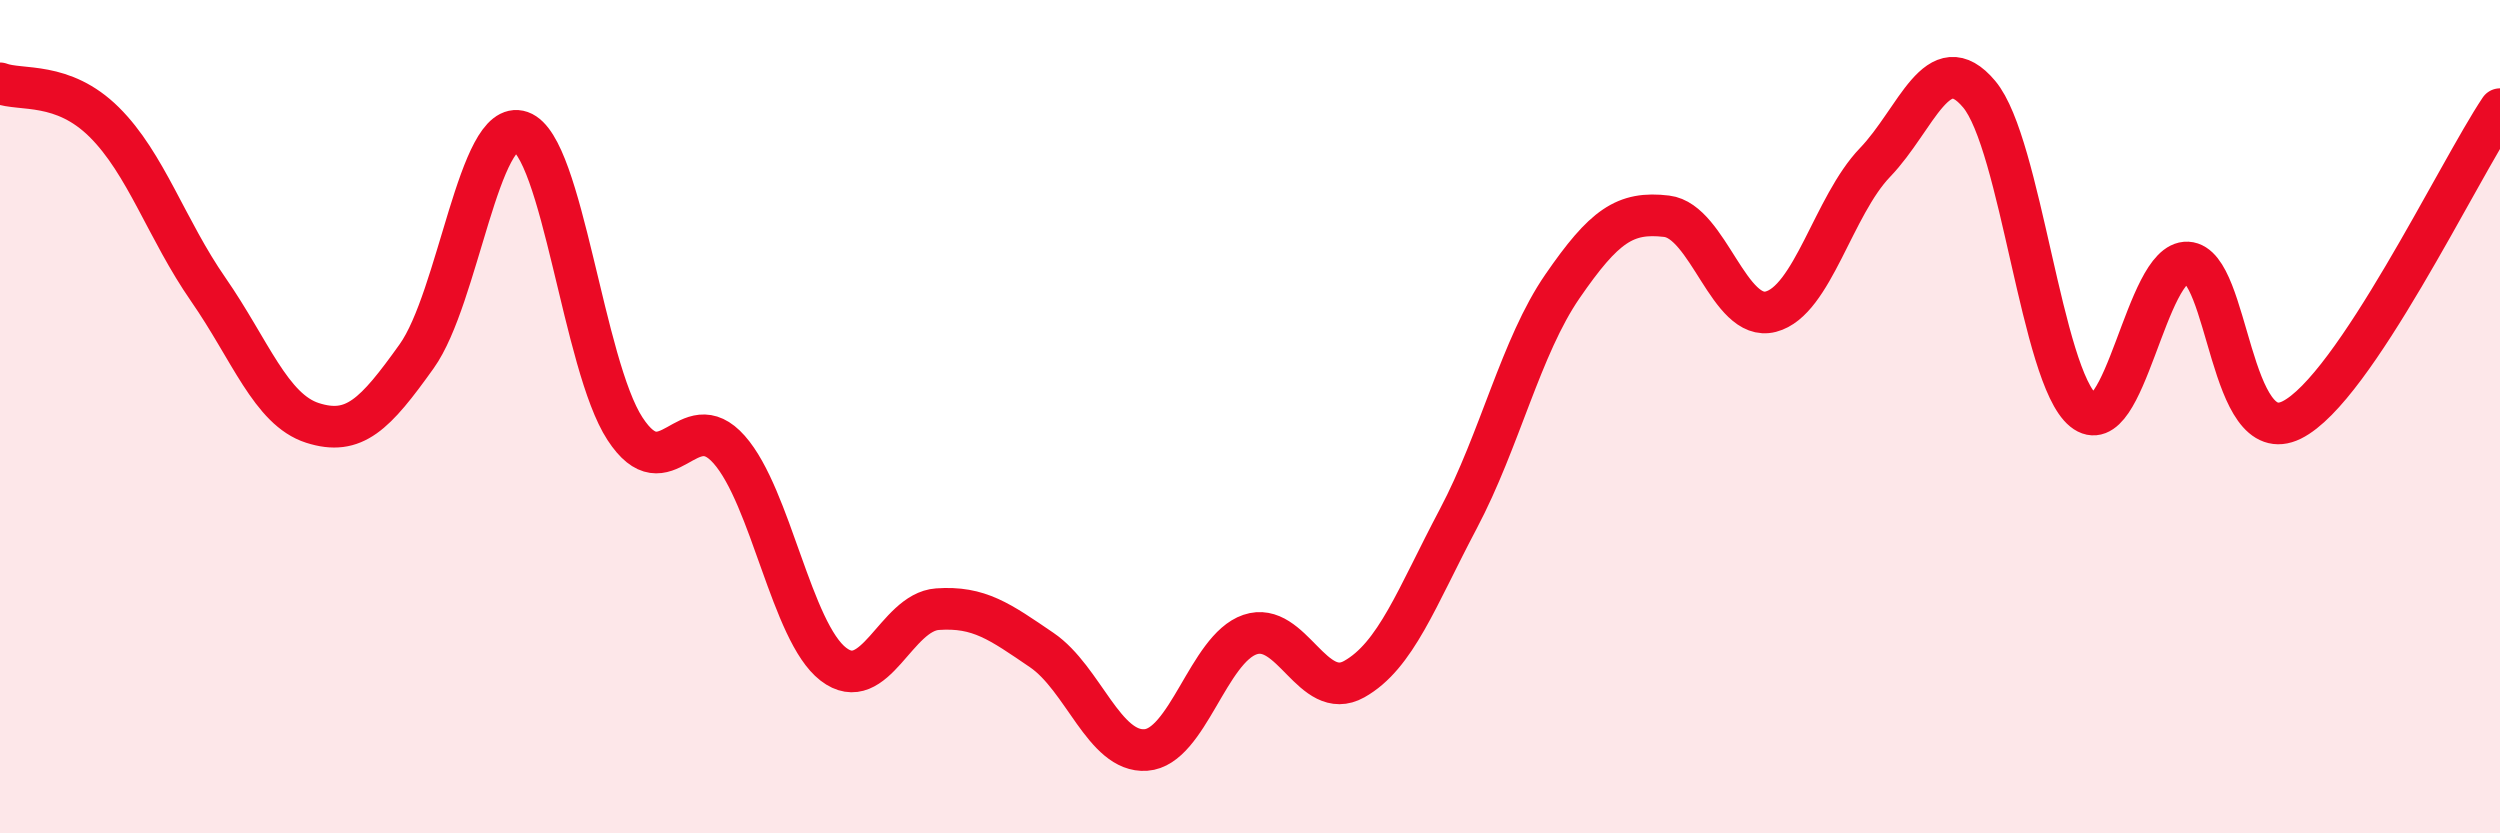
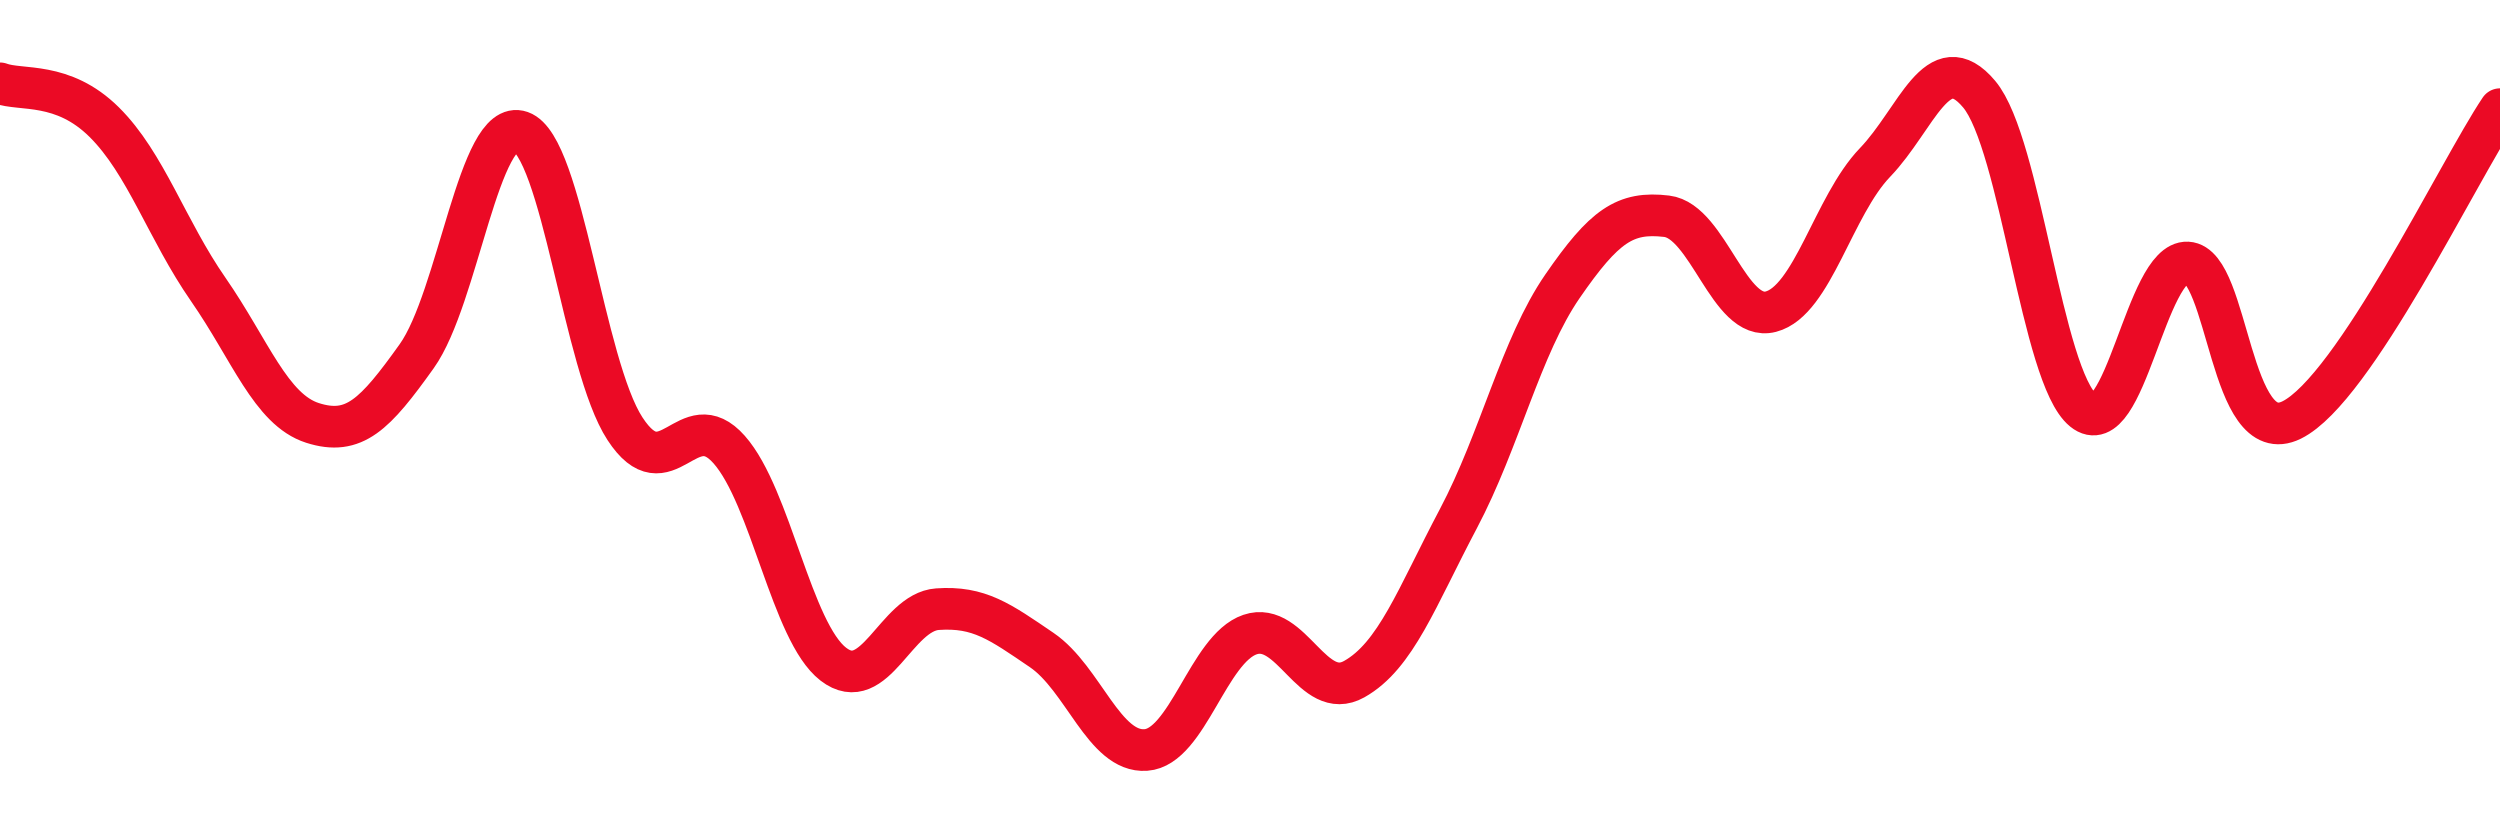
<svg xmlns="http://www.w3.org/2000/svg" width="60" height="20" viewBox="0 0 60 20">
-   <path d="M 0,2 C 0.5,2.19 1.5,1.94 2.5,2.93 C 3.5,3.92 4,5.51 5,6.95 C 6,8.39 6.5,9.83 7.5,10.15 C 8.5,10.47 9,9.95 10,8.55 C 11,7.15 11.5,2.81 12.5,3.16 C 13.5,3.51 14,8.76 15,10.29 C 16,11.82 16.5,9.66 17.5,10.79 C 18.5,11.92 19,15.17 20,15.94 C 21,16.71 21.5,14.69 22.5,14.62 C 23.5,14.55 24,14.92 25,15.6 C 26,16.28 26.5,18.07 27.5,18 C 28.5,17.93 29,15.57 30,15.23 C 31,14.89 31.5,16.86 32.5,16.3 C 33.5,15.74 34,14.34 35,12.45 C 36,10.56 36.5,8.32 37.5,6.87 C 38.5,5.42 39,5.07 40,5.19 C 41,5.31 41.5,7.74 42.5,7.48 C 43.5,7.22 44,4.94 45,3.9 C 46,2.86 46.5,1.07 47.5,2.26 C 48.5,3.45 49,9.04 50,9.85 C 51,10.66 51.5,6.25 52.5,6.3 C 53.5,6.35 53.5,10.82 55,10.08 C 56.5,9.34 59,4.11 60,2.62L60 20L0 20Z" fill="#EB0A25" opacity="0.1" stroke-linecap="round" stroke-linejoin="round" />
  <path d="M 0,2 C 0.5,2.19 1.5,1.94 2.5,2.93 C 3.5,3.92 4,5.51 5,6.95 C 6,8.39 6.5,9.83 7.5,10.15 C 8.5,10.47 9,9.95 10,8.55 C 11,7.15 11.5,2.81 12.5,3.16 C 13.5,3.51 14,8.76 15,10.29 C 16,11.82 16.5,9.66 17.5,10.79 C 18.5,11.92 19,15.17 20,15.94 C 21,16.71 21.5,14.69 22.5,14.62 C 23.5,14.55 24,14.92 25,15.6 C 26,16.28 26.5,18.07 27.5,18 C 28.5,17.93 29,15.57 30,15.23 C 31,14.89 31.5,16.86 32.5,16.3 C 33.5,15.74 34,14.34 35,12.45 C 36,10.56 36.5,8.32 37.5,6.87 C 38.5,5.42 39,5.07 40,5.19 C 41,5.31 41.5,7.74 42.5,7.48 C 43.5,7.22 44,4.94 45,3.9 C 46,2.86 46.5,1.07 47.5,2.26 C 48.5,3.45 49,9.04 50,9.85 C 51,10.66 51.5,6.25 52.5,6.3 C 53.5,6.35 53.5,10.82 55,10.08 C 56.5,9.34 59,4.11 60,2.62" stroke="#EB0A25" stroke-width="1" fill="none" stroke-linecap="round" stroke-linejoin="round" />
</svg>